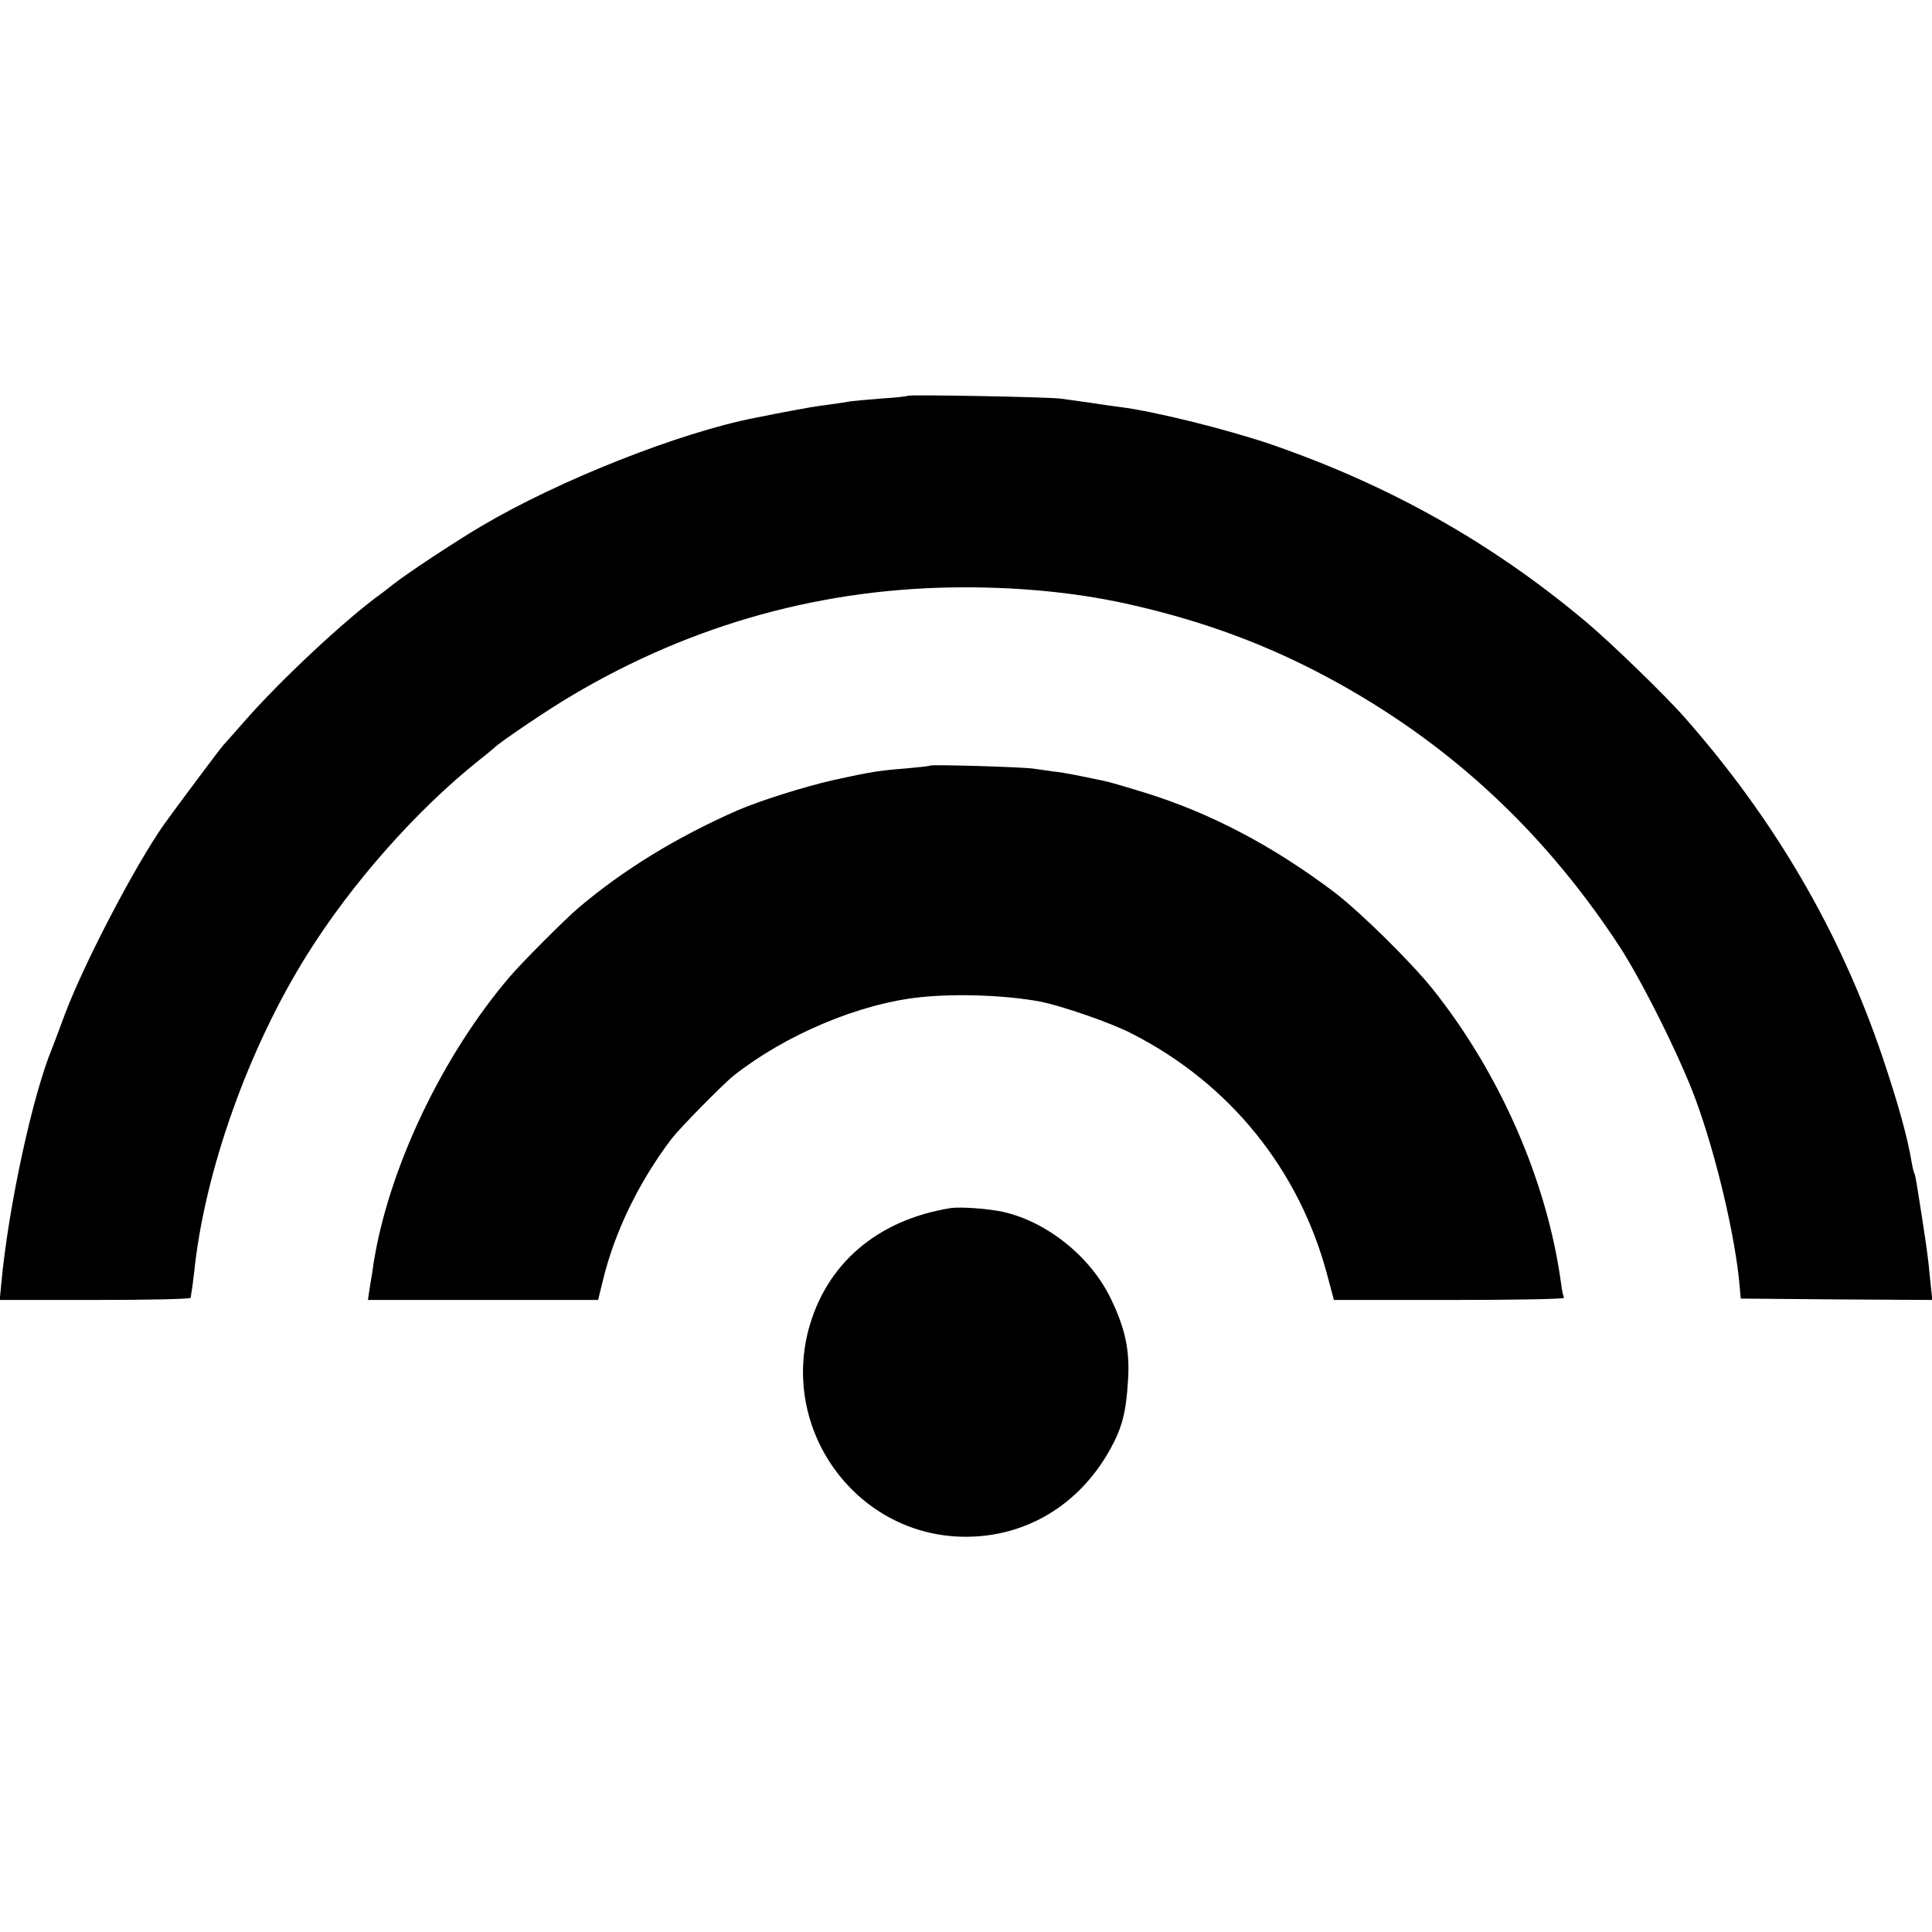
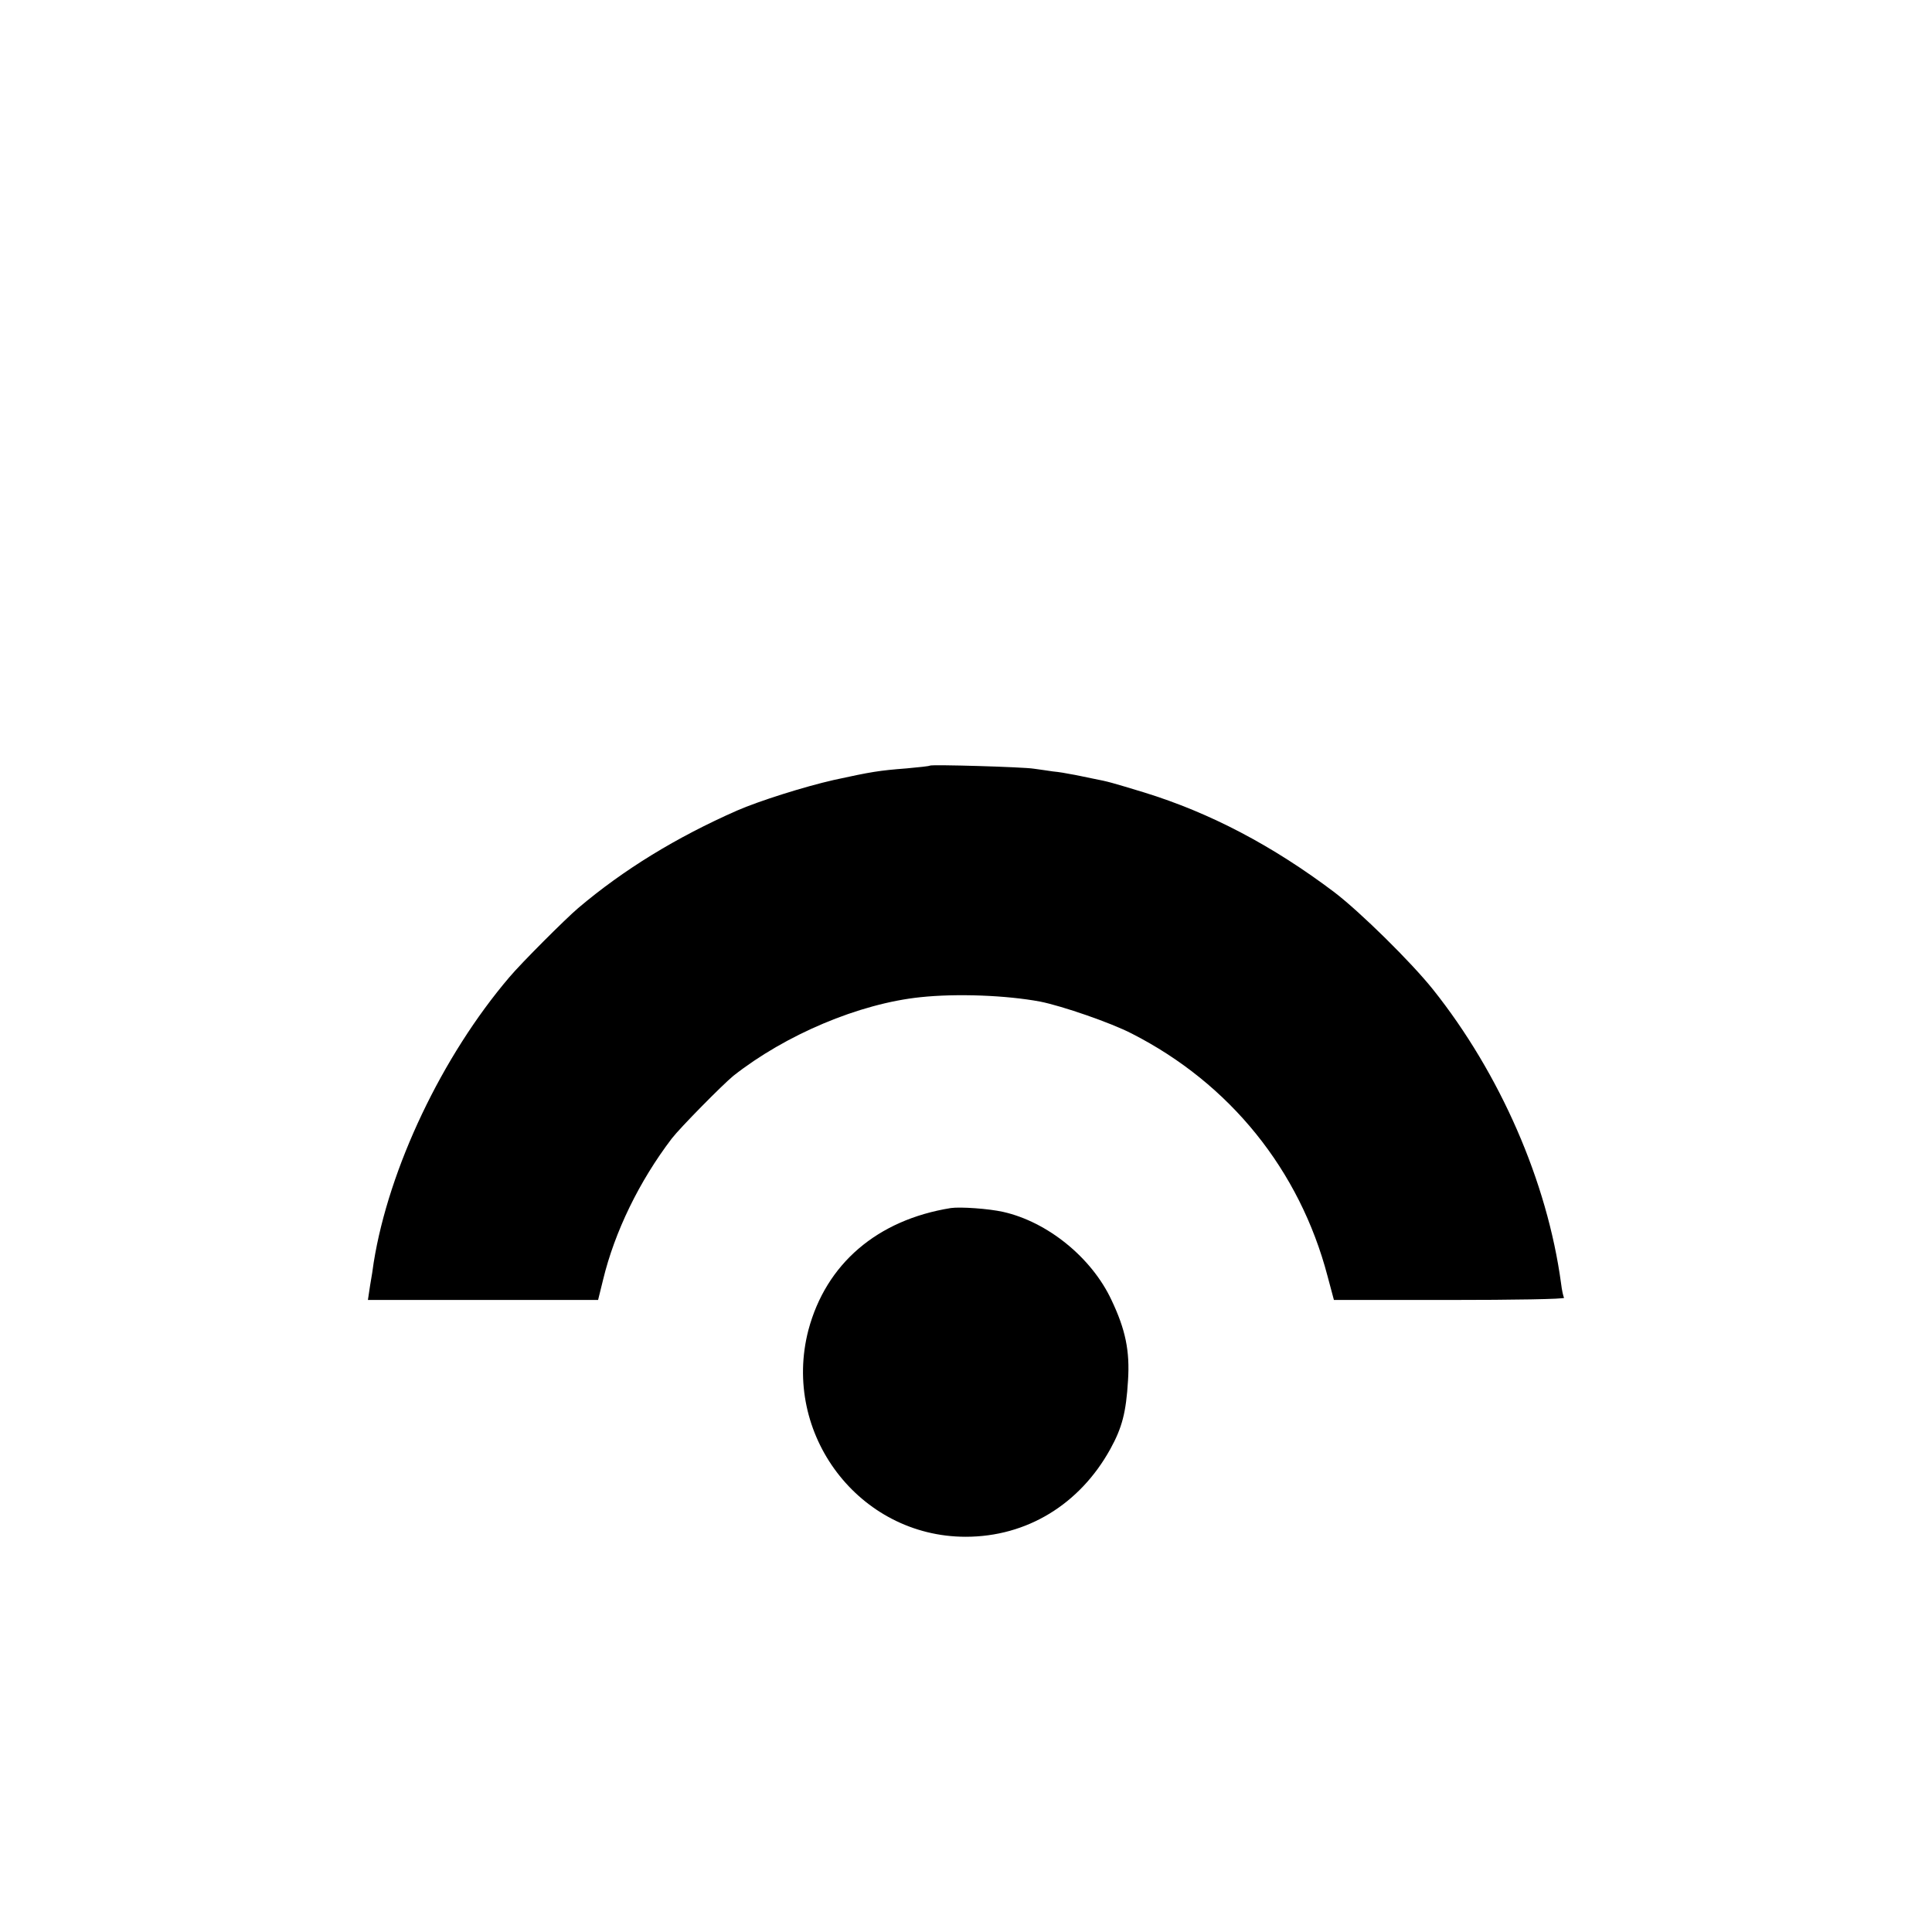
<svg xmlns="http://www.w3.org/2000/svg" version="1.0" width="700pt" height="700pt" viewBox="0 0 700 700" preserveAspectRatio="xMidYMid meet">
  <g transform="translate(0,700) scale(0.1,-0.1)" fill="#000000" stroke="none">
-     <path d="M3289 5566 c-2 -2 -46 -7 -97 -10 -51 -4 -100 -9 -110 -10 -9 -2 -42 -7 -72 -11 -30 -4 -64 -9 -75 -11 -11 -2 -33 -6 -50 -9 -16 -3 -52 -10 -80 -15 -27 -6 -59 -12 -70 -14 -275 -54 -710 -226 -992 -393 -87 -51 -272 -173 -318 -210 -16 -13 -35 -27 -40 -31 -133 -95 -379 -326 -505 -472 -36 -41 -68 -77 -71 -80 -6 -5 -171 -226 -214 -286 -104 -147 -290 -503 -360 -689 -20 -55 -41 -109 -45 -120 -71 -169 -159 -574 -185 -852 l-6 -63 345 0 c191 0 346 3 347 8 0 4 2 14 3 22 2 8 6 42 10 75 38 362 196 806 408 1145 161 258 397 525 623 705 28 22 52 42 55 45 18 19 195 139 282 190 438 260 916 392 1423 392 222 0 429 -22 620 -67 237 -55 449 -132 651 -236 452 -233 813 -559 1099 -994 83 -126 222 -405 279 -560 74 -201 144 -498 159 -675 l4 -45 347 -3 347 -2 -6 57 c-10 108 -16 147 -51 367 -3 16 -6 32 -8 35 -2 3 -7 22 -10 41 -15 91 -49 212 -106 382 -153 452 -390 858 -715 1227 -72 82 -270 274 -361 350 -340 285 -710 493 -1139 641 -162 55 -424 120 -545 135 -25 3 -72 10 -105 15 -33 5 -85 12 -115 16 -59 6 -545 15 -551 10z" />
    <path d="M3369 4226 c-2 -2 -40 -6 -84 -10 -102 -8 -126 -12 -264 -42 -106 -24 -271 -76 -351 -111 -220 -97 -411 -214 -575 -353 -46 -39 -207 -200 -249 -250 -244 -286 -437 -692 -492 -1034 -2 -17 -8 -55 -13 -83 l-8 -53 417 0 417 0 18 73 c42 174 131 357 249 512 31 40 184 195 223 227 189 149 456 262 678 285 131 14 311 7 434 -16 80 -16 257 -77 332 -116 355 -181 608 -494 709 -879 l23 -86 419 0 c231 0 417 3 415 8 -3 4 -8 27 -11 52 -50 369 -221 760 -464 1065 -80 100 -263 280 -357 352 -224 169 -450 288 -690 362 -119 36 -128 39 -185 50 -30 6 -66 14 -80 16 -14 3 -43 8 -65 10 -22 3 -53 8 -70 10 -36 6 -371 16 -376 11z" />
    <path d="M3445 2623 c-267 -43 -452 -202 -516 -442 -98 -377 184 -749 570 -749 221 0 413 117 524 318 43 78 57 133 64 248 7 107 -9 185 -60 292 -72 154 -232 283 -392 319 -53 12 -156 19 -190 14z" />
  </g>
</svg>